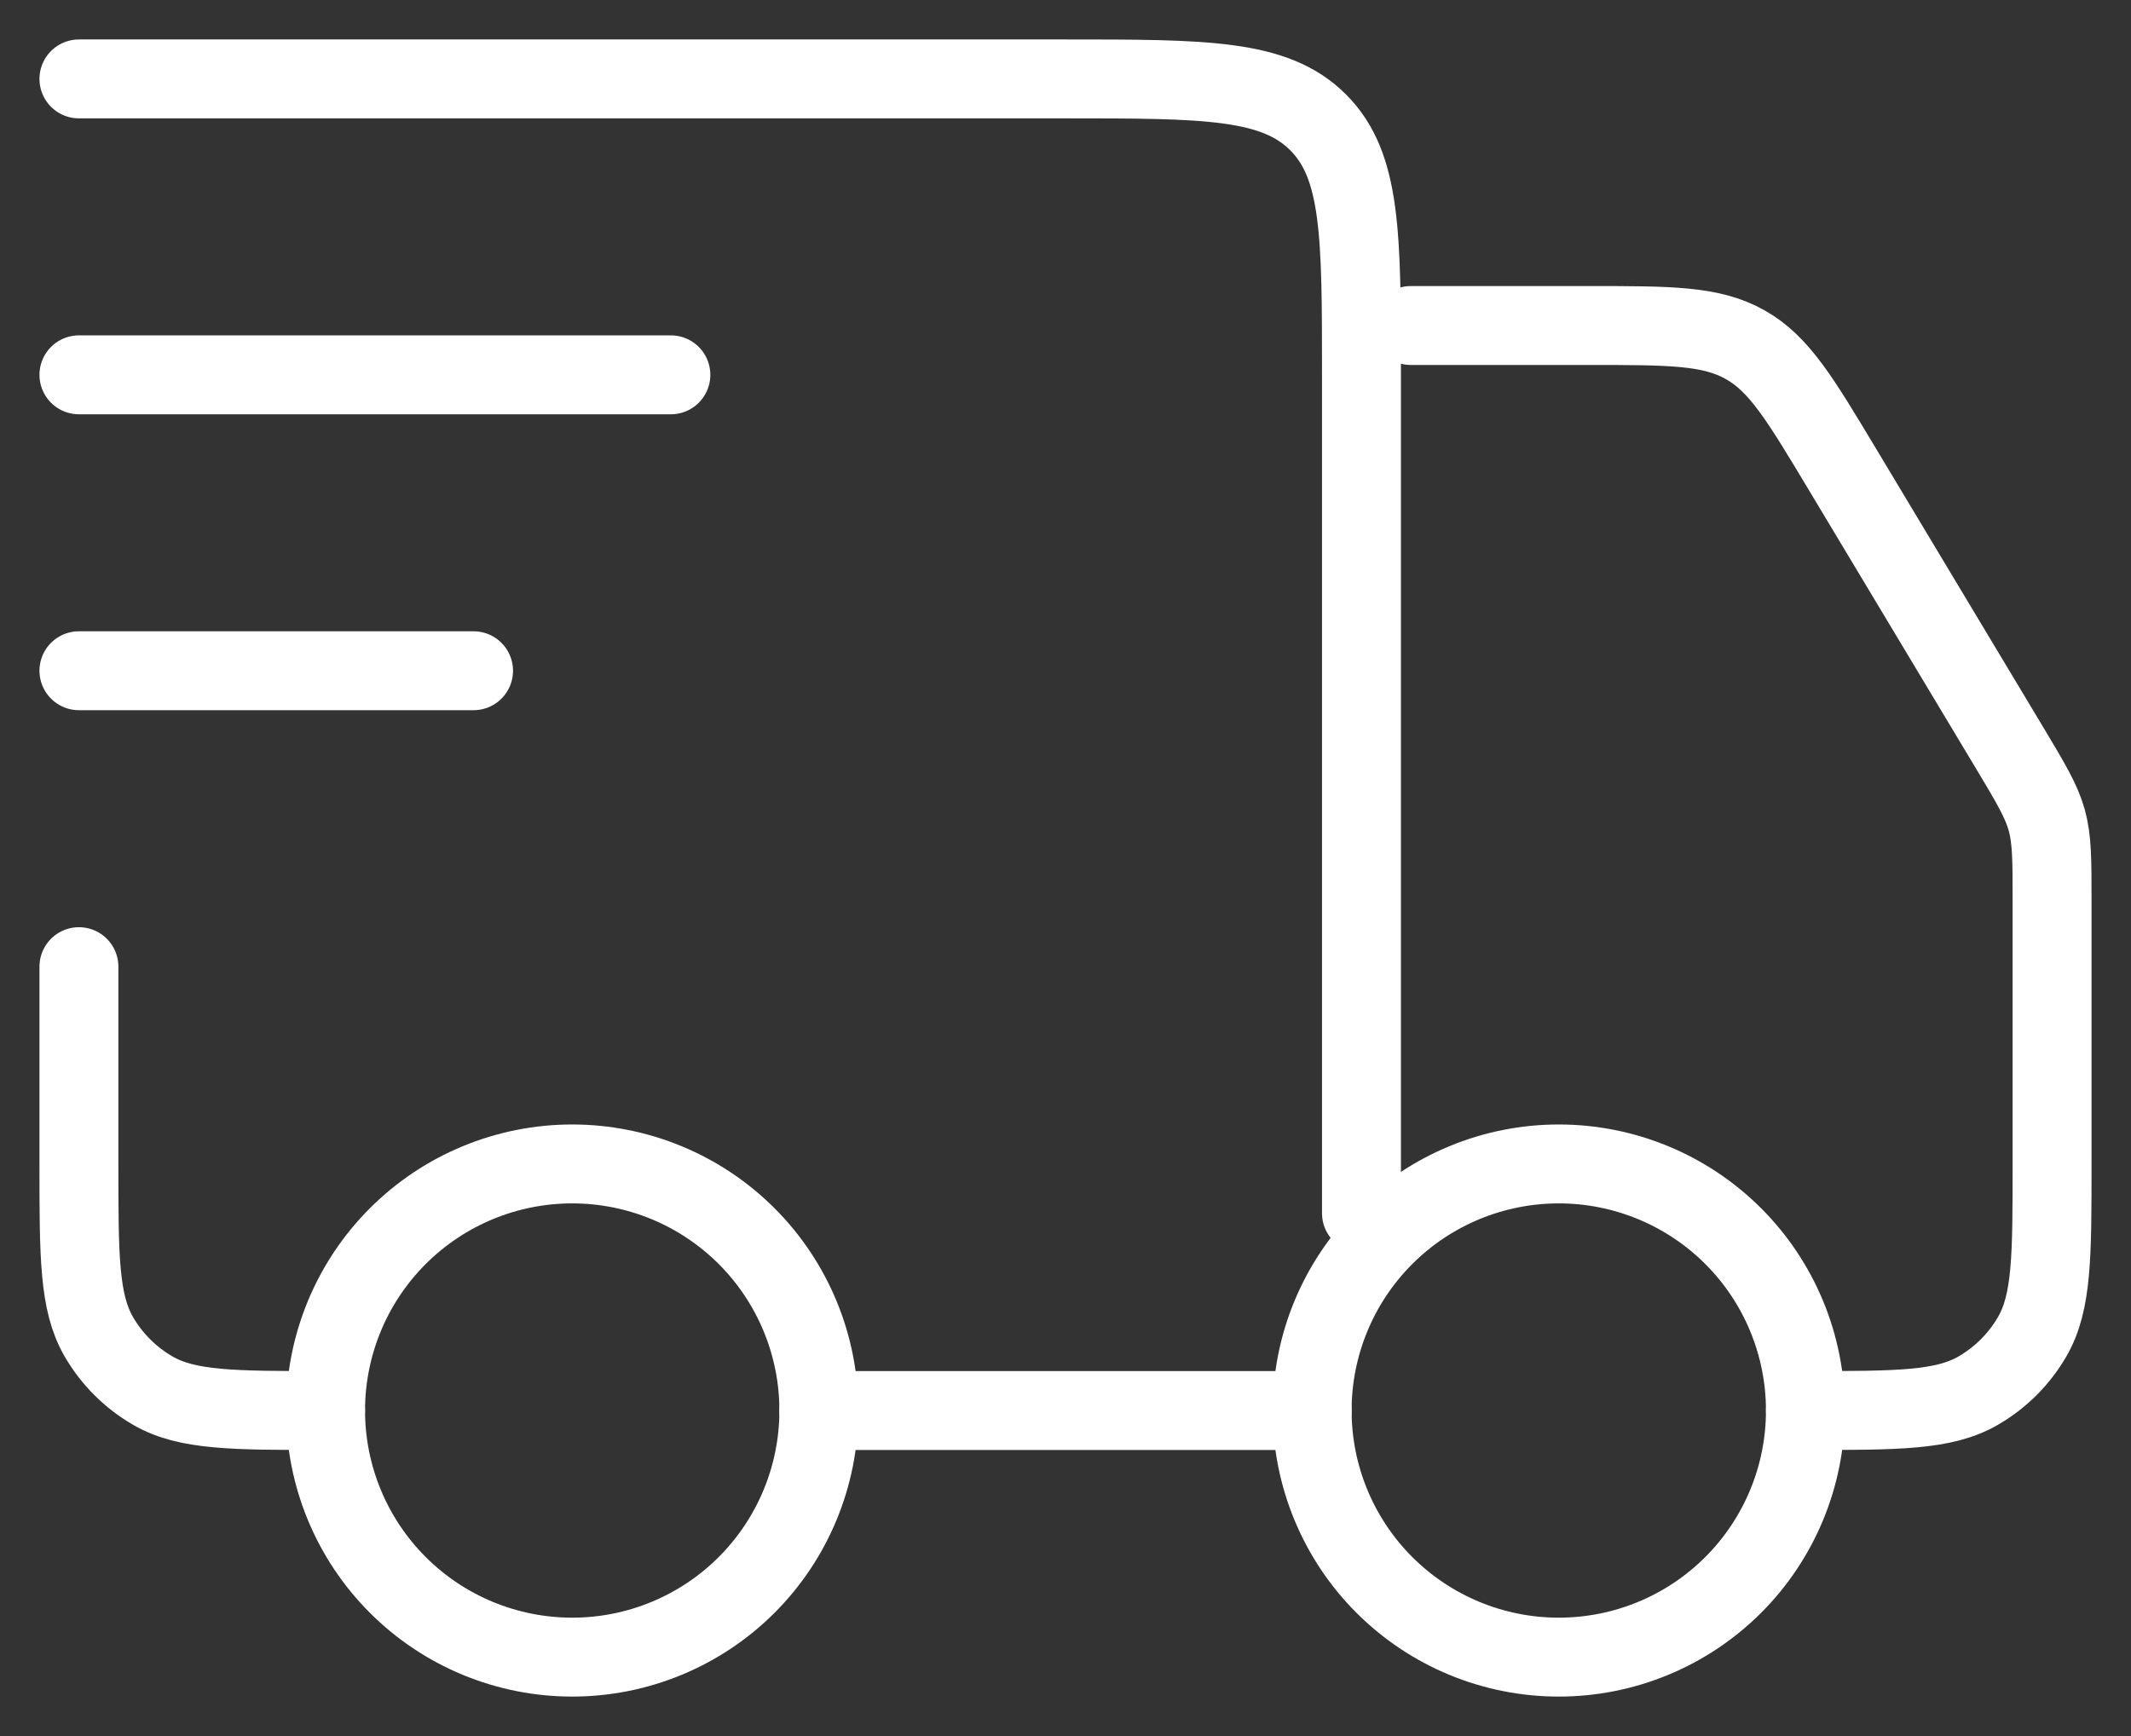
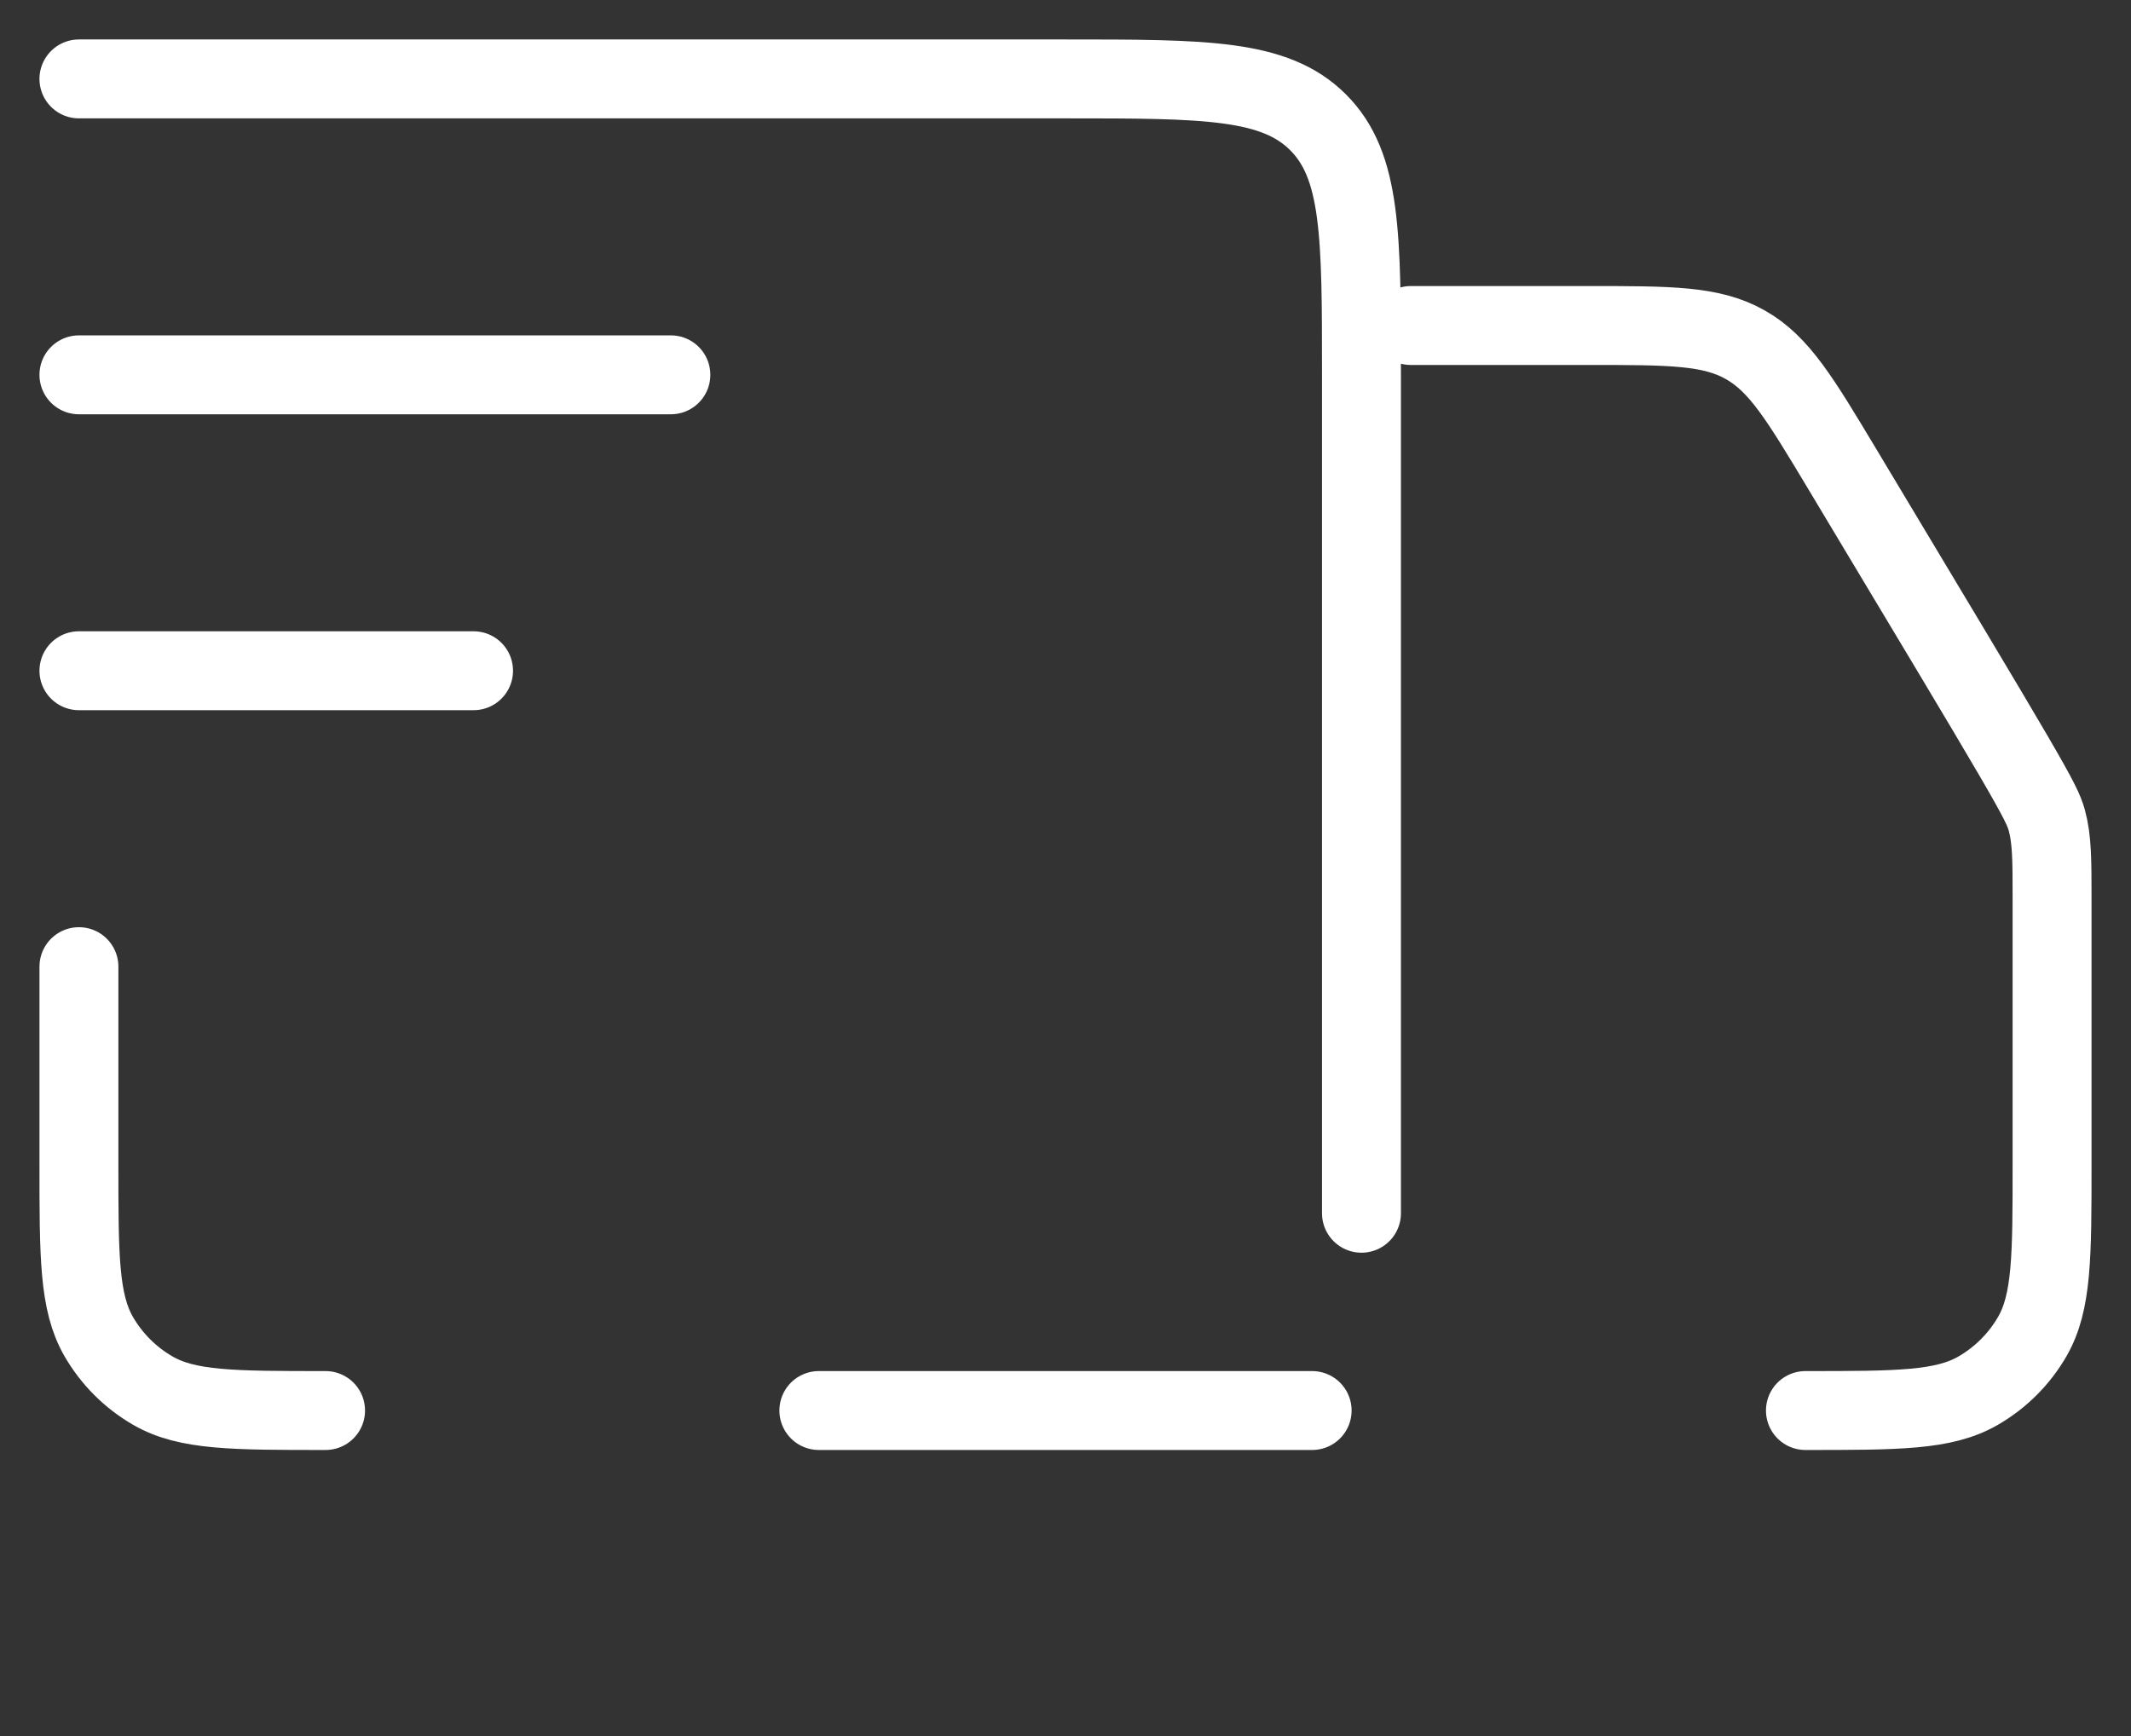
<svg xmlns="http://www.w3.org/2000/svg" width="27" height="22" viewBox="0 0 27 22" fill="none">
  <rect x="0" y="0" width="27" height="22" fill="#333333" stroke="none" />
-   <path d="M22.875 17.875C22.875 18.704 22.546 19.499 21.96 20.085C21.374 20.671 20.579 21 19.75 21C18.921 21 18.126 20.671 17.54 20.085C16.954 19.499 16.625 18.704 16.625 17.875C16.625 17.046 16.954 16.251 17.54 15.665C18.126 15.079 18.921 14.75 19.75 14.75C20.579 14.75 21.374 15.079 21.96 15.665C22.546 16.251 22.875 17.046 22.875 17.875ZM10.375 17.875C10.375 18.704 10.046 19.499 9.46 20.085C8.874 20.671 8.079 21 7.25 21C6.421 21 5.626 20.671 5.04 20.085C4.454 19.499 4.125 18.704 4.125 17.875C4.125 17.046 4.454 16.251 5.04 15.665C5.626 15.079 6.421 14.75 7.25 14.75C8.079 14.75 8.874 15.079 9.46 15.665C10.046 16.251 10.375 17.046 10.375 17.875Z" stroke="white" stroke-linecap="round" stroke-linejoin="round" />
-   <path d="M16.625 17.875H10.375M1 1H13.5C15.268 1 16.151 1 16.7 1.55C17.25 2.098 17.25 2.981 17.25 4.75V15.375M17.875 4.125H20.126C21.164 4.125 21.683 4.125 22.113 4.369C22.543 4.611 22.809 5.056 23.343 5.946L25.466 9.484C25.731 9.926 25.864 10.149 25.933 10.394C26 10.64 26 10.898 26 11.414V14.75C26 15.919 26 16.503 25.749 16.938C25.584 17.223 25.348 17.459 25.062 17.624C24.628 17.875 24.044 17.875 22.875 17.875M1 12.25V14.75C1 15.919 1 16.503 1.251 16.938C1.416 17.223 1.652 17.459 1.938 17.624C2.373 17.875 2.956 17.875 4.125 17.875M1 4.75H8.5M1 8.5H6" stroke="white" stroke-linecap="round" stroke-linejoin="round" />
+   <path d="M16.625 17.875H10.375M1 1H13.5C15.268 1 16.151 1 16.7 1.55C17.25 2.098 17.25 2.981 17.25 4.75V15.375M17.875 4.125H20.126C21.164 4.125 21.683 4.125 22.113 4.369C22.543 4.611 22.809 5.056 23.343 5.946C25.731 9.926 25.864 10.149 25.933 10.394C26 10.64 26 10.898 26 11.414V14.75C26 15.919 26 16.503 25.749 16.938C25.584 17.223 25.348 17.459 25.062 17.624C24.628 17.875 24.044 17.875 22.875 17.875M1 12.25V14.75C1 15.919 1 16.503 1.251 16.938C1.416 17.223 1.652 17.459 1.938 17.624C2.373 17.875 2.956 17.875 4.125 17.875M1 4.75H8.5M1 8.5H6" stroke="white" stroke-linecap="round" stroke-linejoin="round" />
</svg>